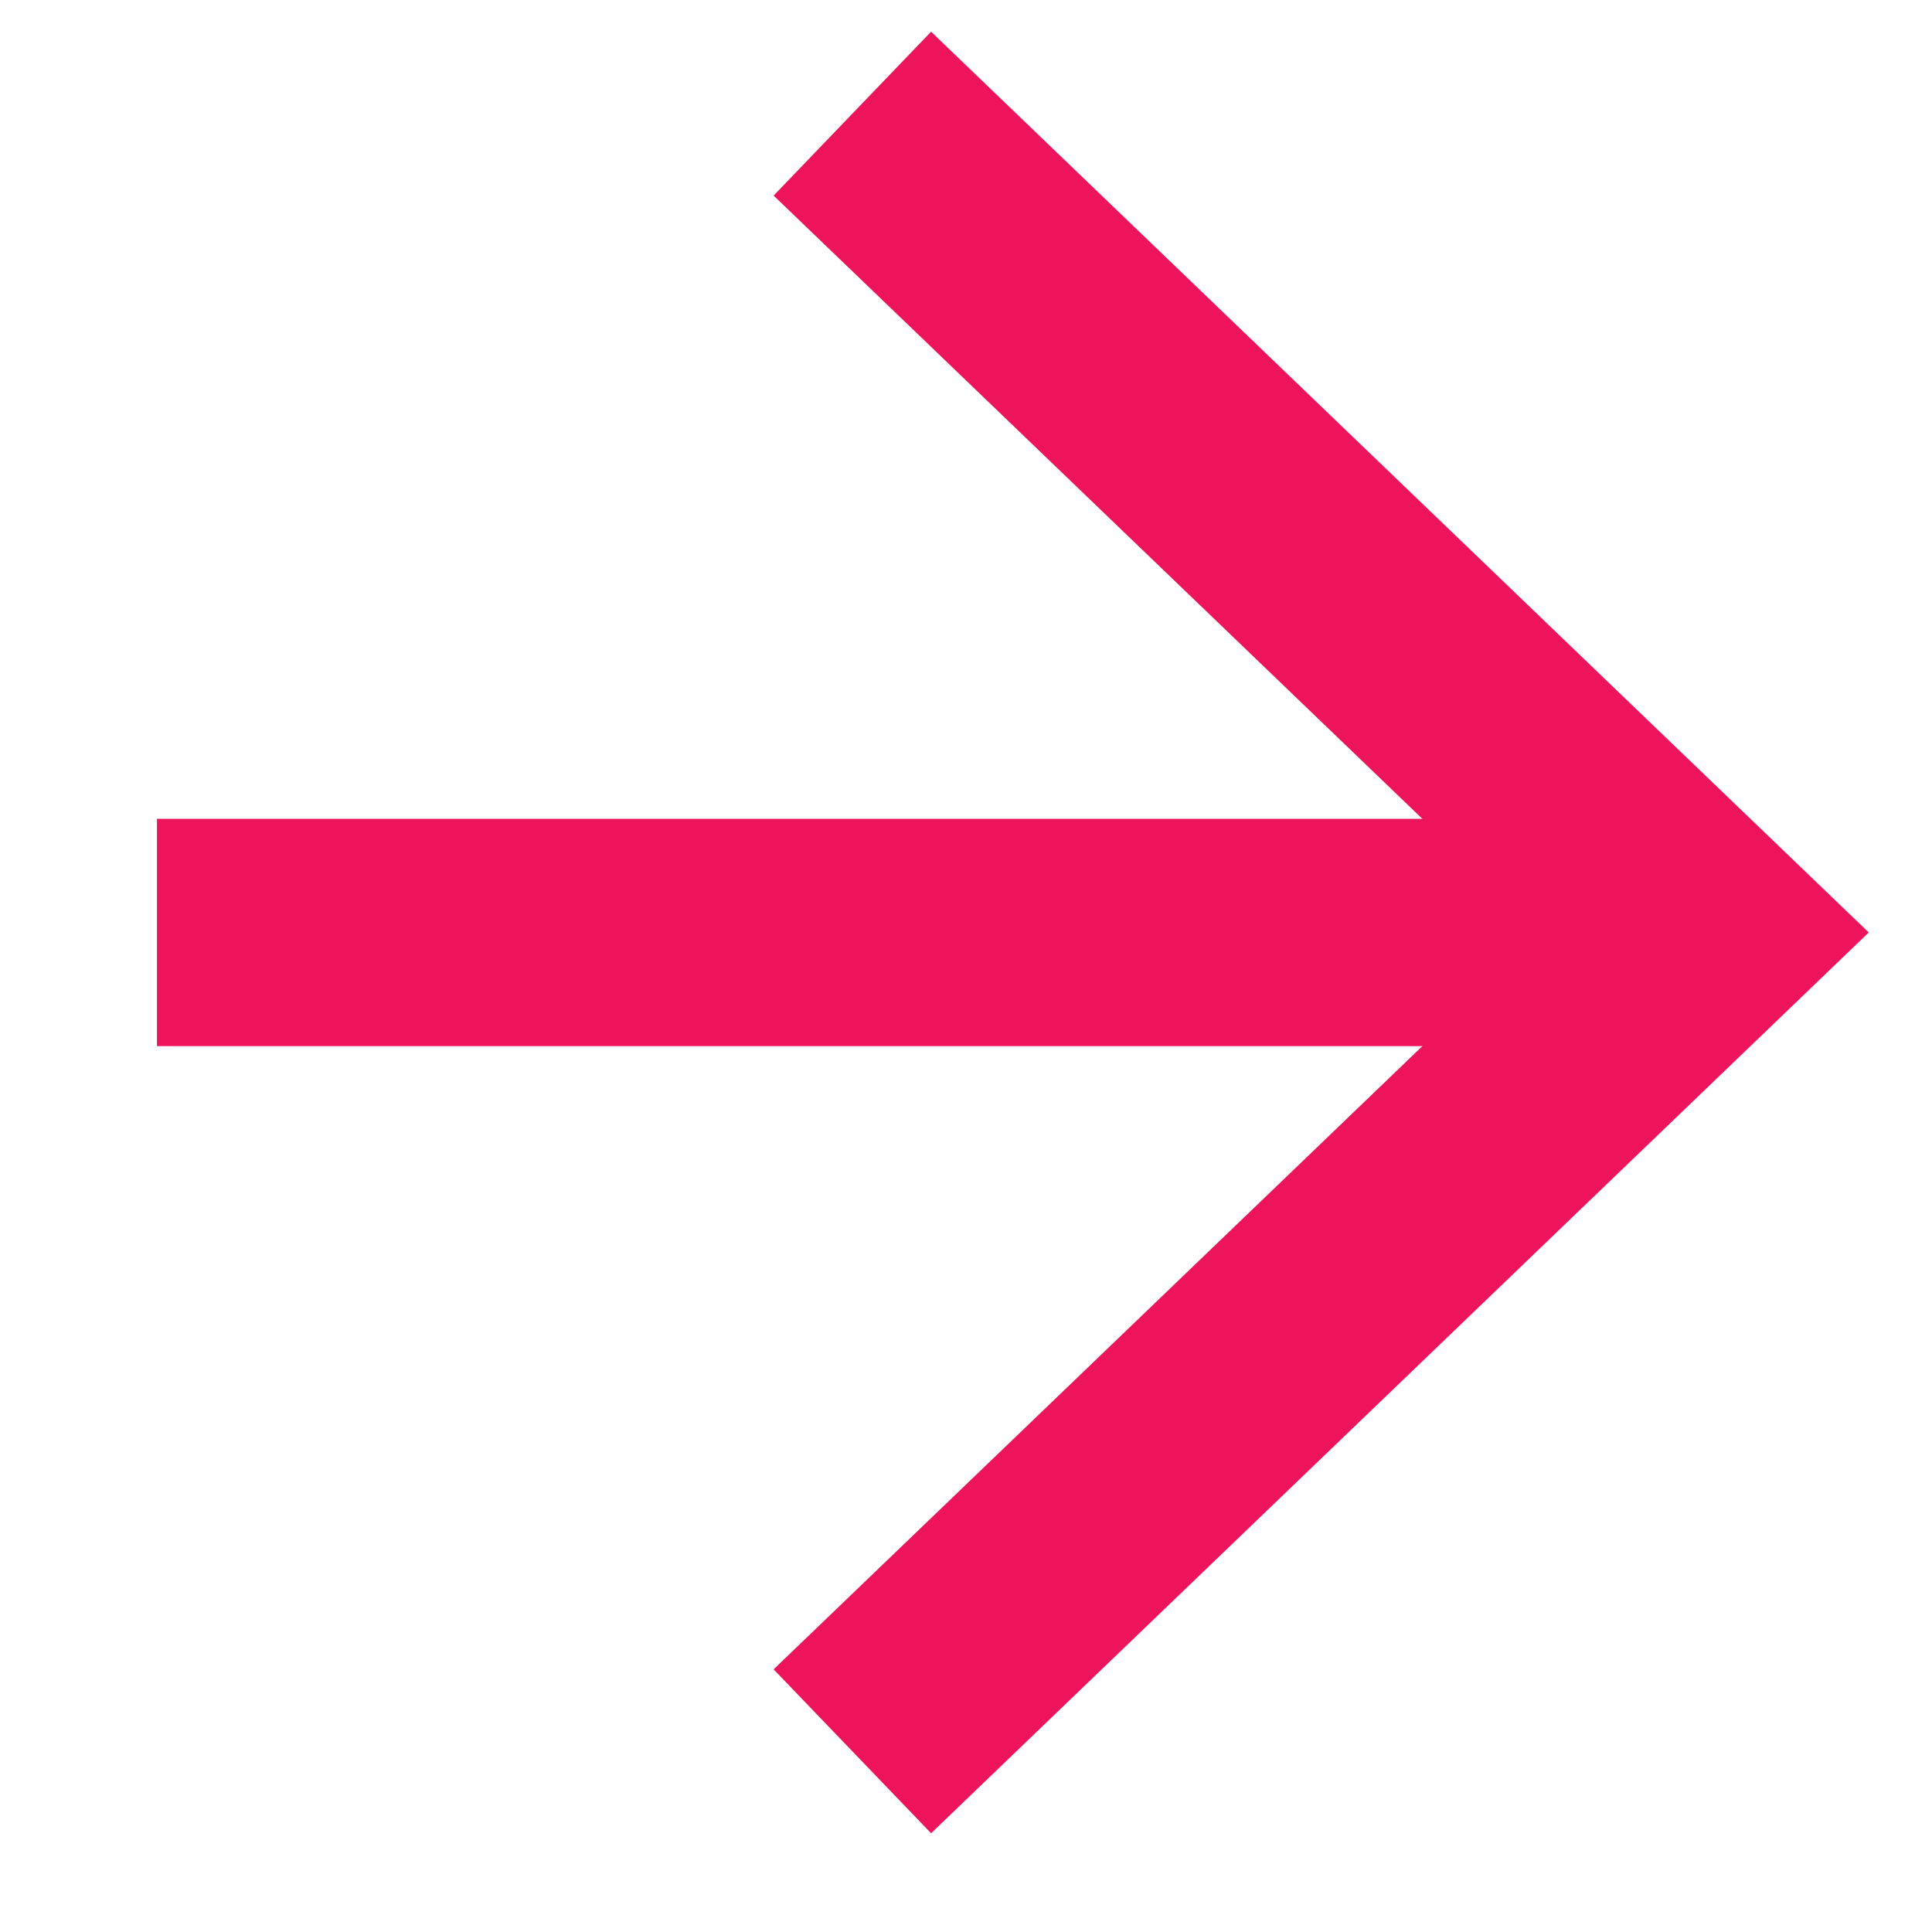
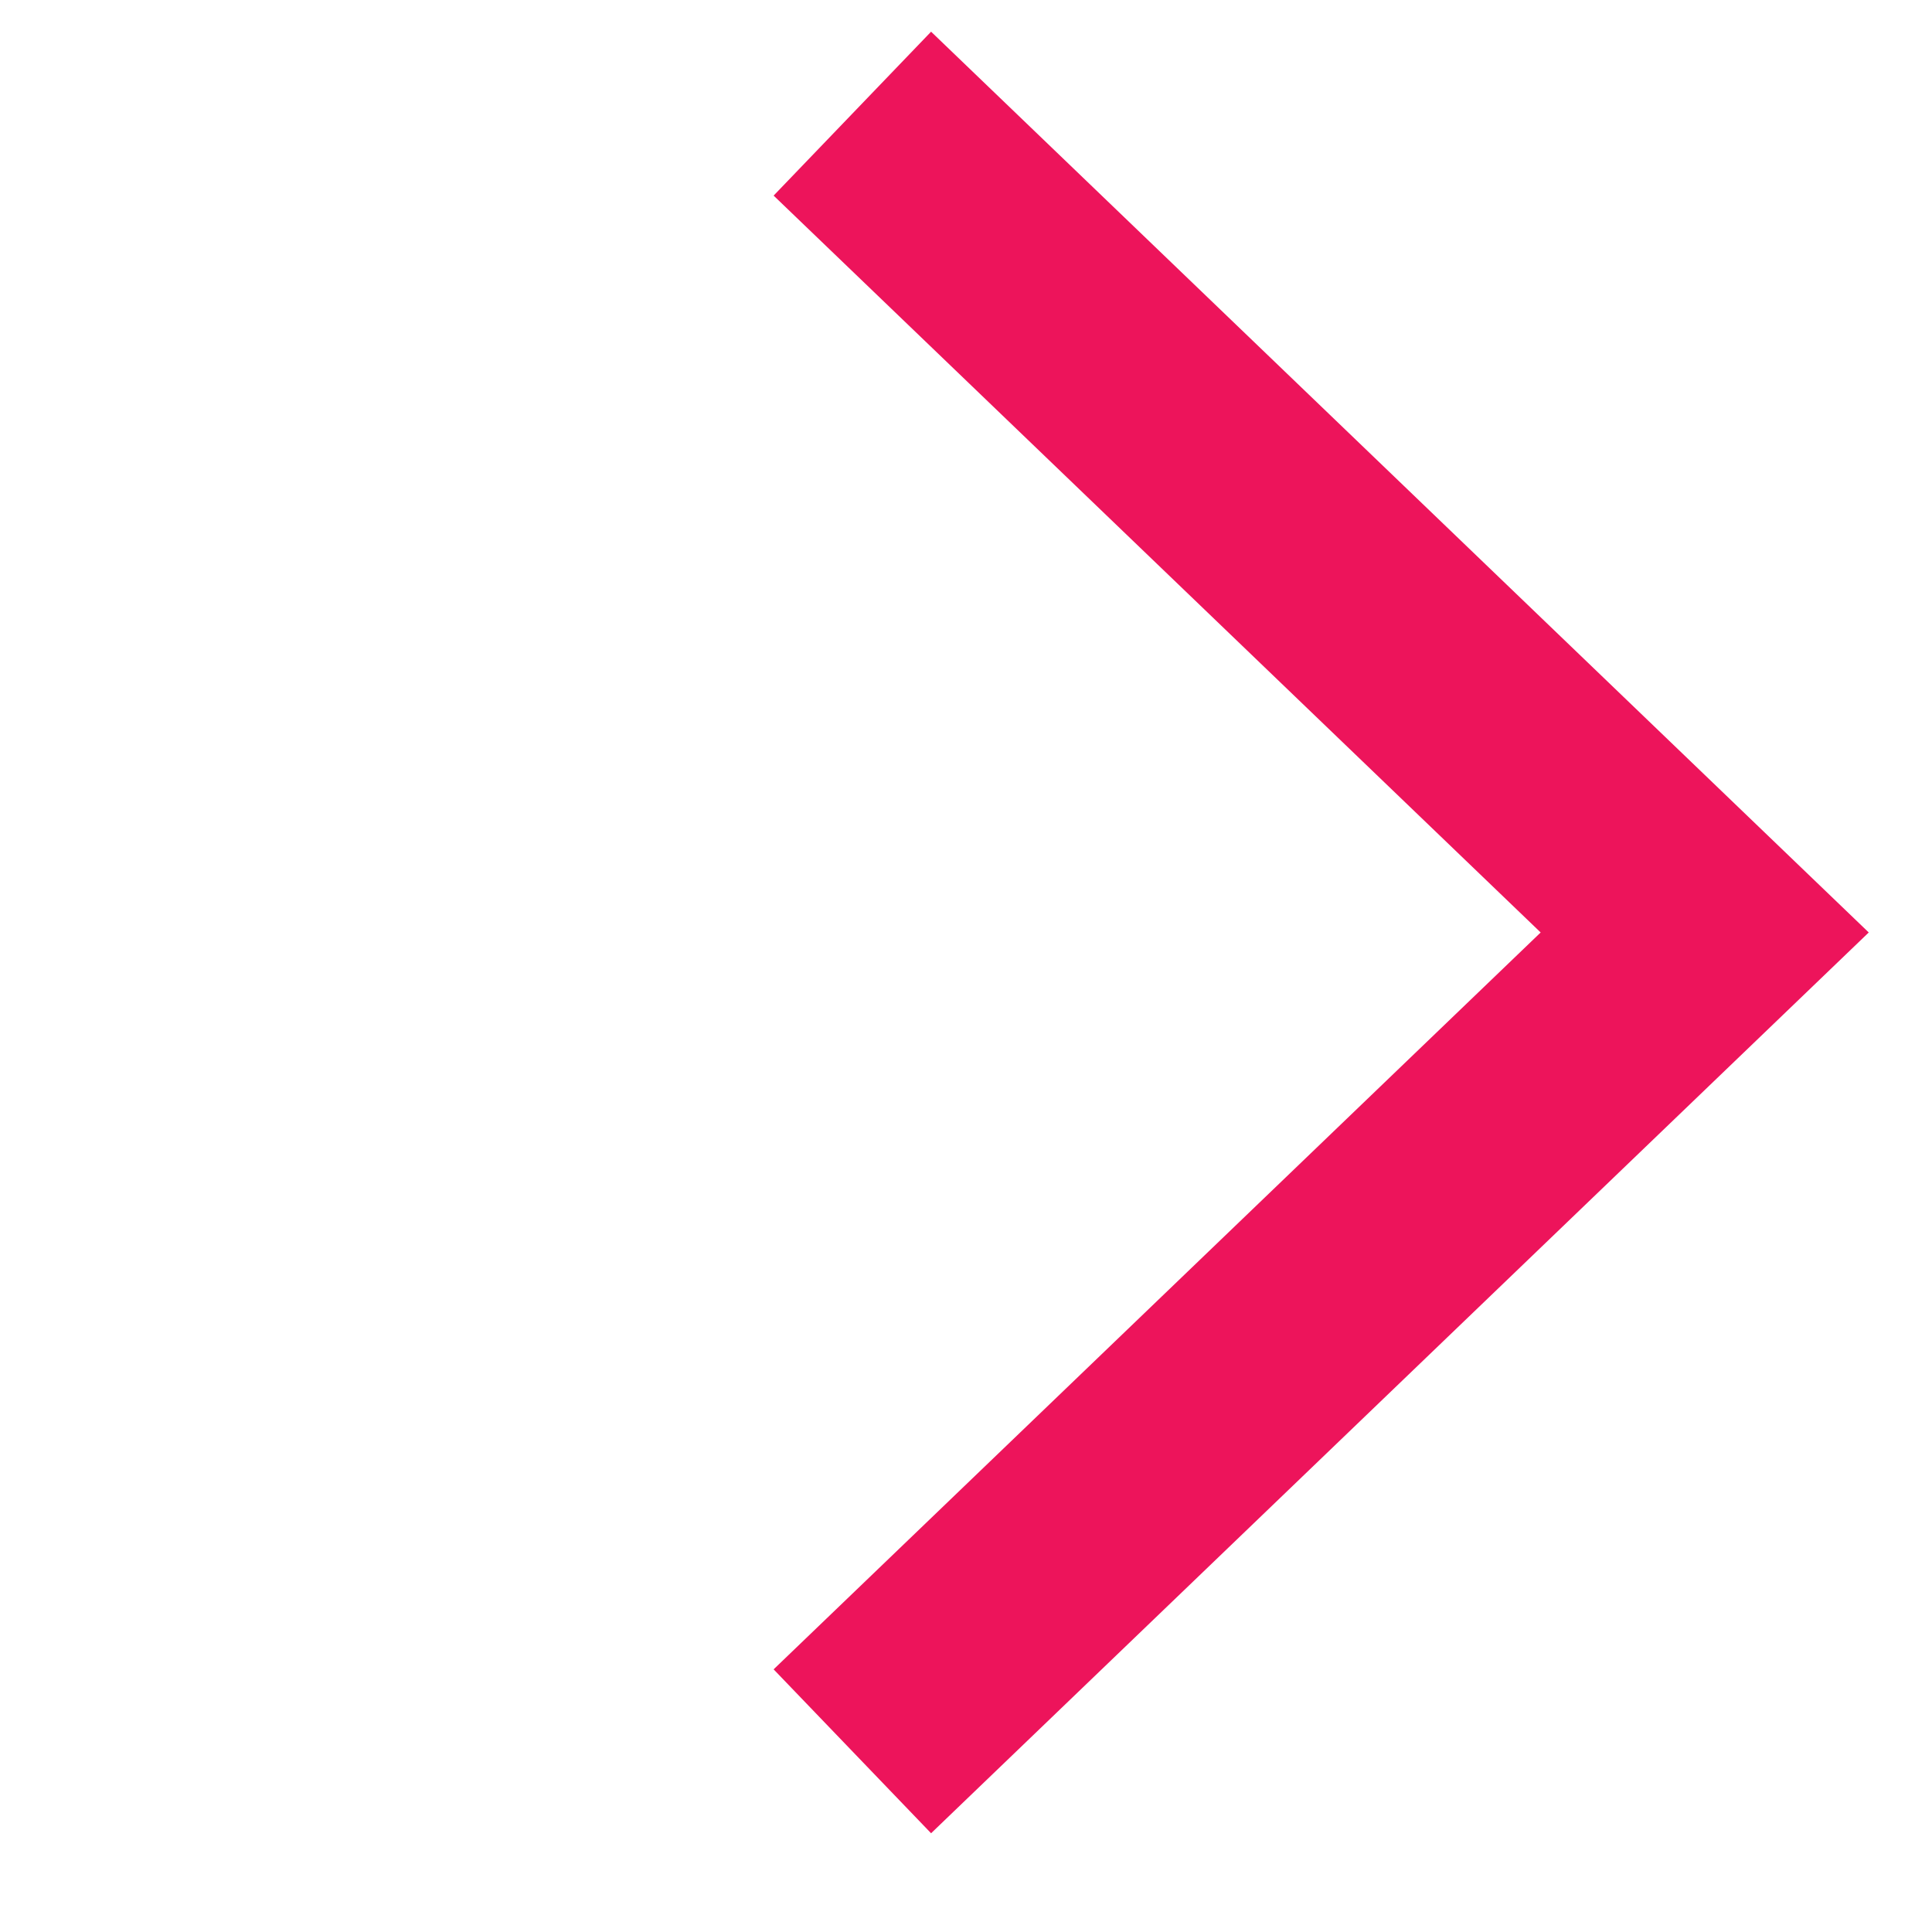
<svg xmlns="http://www.w3.org/2000/svg" width="17" height="17" viewBox="0 0 17 17" fill="none">
  <path d="M7.5 1L15 8.205L7.5 15.41" stroke="#ED145B" stroke-width="2" />
-   <path d="M14.435 8.205L1.381 8.205" stroke="#ED145B" stroke-width="2" />
</svg>